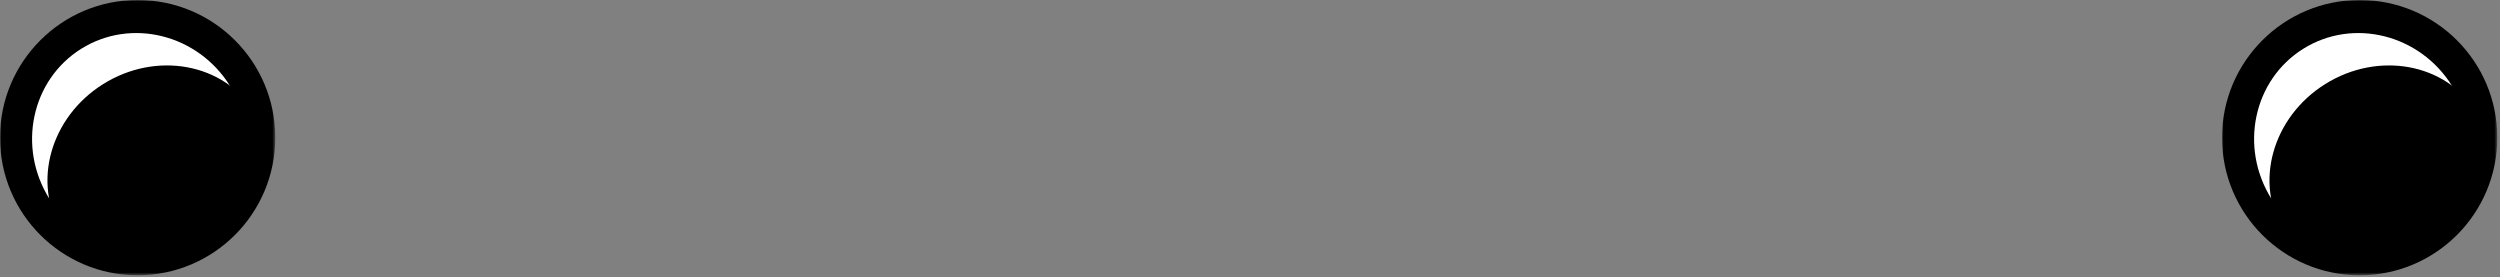
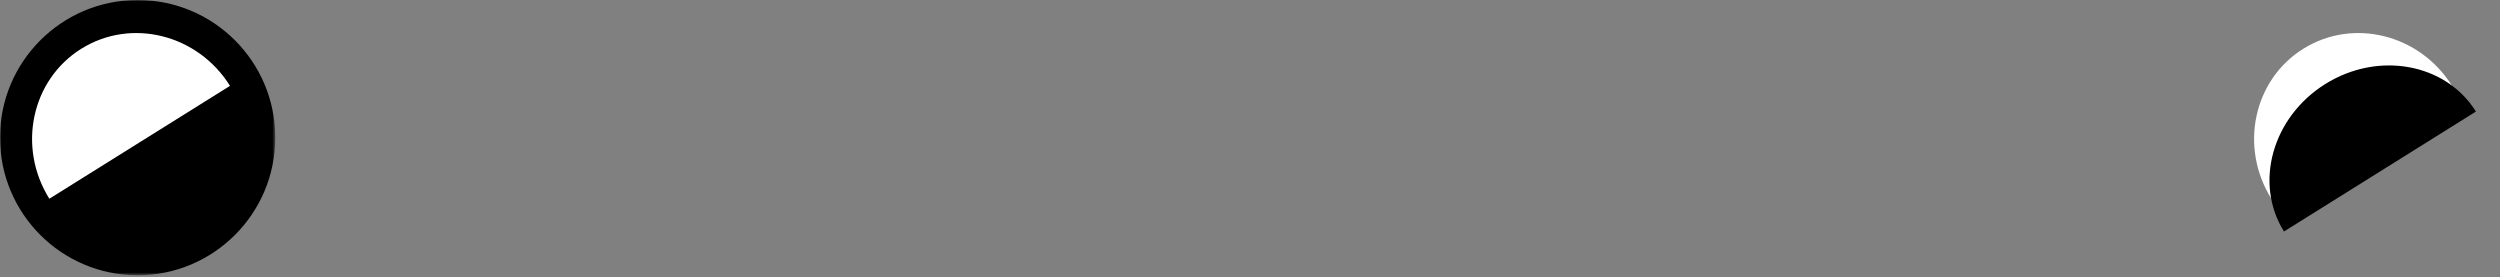
<svg xmlns="http://www.w3.org/2000/svg" viewBox="0 0 794 88">
  <rect x="0" y="0" width="794" height="88" fill="#808080" stroke="none" />
  <mask id="a" fill="#fff">
    <path d="m0 0h87.426v87.427h-87.426z" fill="#fff" fill-rule="evenodd" />
  </mask>
  <mask id="b" fill="#fff">
-     <path d="m0 0h87.426v87.427h-87.426z" fill="#fff" fill-rule="evenodd" />
-   </mask>
+     </mask>
  <g fill="none" fill-rule="evenodd">
    <path d="m43.713 87.427c24.142 0 43.713-19.571 43.713-43.714 0-24.142-19.571-43.714-43.713-43.714s-43.713 19.572-43.713 43.714c0 24.143 19.571 43.714 43.713 43.714" fill="#000" mask="url(#a)" />
    <path d="m73.047 27.267c-10.25-16.403-31.404-21.675-47.248-11.774-15.844 9.899-20.378 31.223-10.128 47.627" fill="#fff" />
-     <path d="m80.64 35.429c-9.591-15.348-31.012-19.261-47.846-8.742s-22.707 31.488-13.116 46.836" fill="#000000" />
    <path d="m43.713 87.427c24.142 0 43.713-19.571 43.713-43.714 0-24.142-19.571-43.714-43.713-43.714s-43.713 19.572-43.713 43.714c0 24.143 19.571 43.714 43.713 43.714" fill="#000" mask="url(#b)" transform="translate(705.713)" />
    <path d="m778.761 27.267c-10.25-16.403-31.404-21.675-47.248-11.774-15.844 9.899-20.378 31.223-10.128 47.627" fill="#fff" />
    <path d="m786.354 35.429c-9.591-15.348-31.012-19.261-47.846-8.742s-22.707 31.488-13.116 46.836" fill="#000000" />
  </g>
</svg>